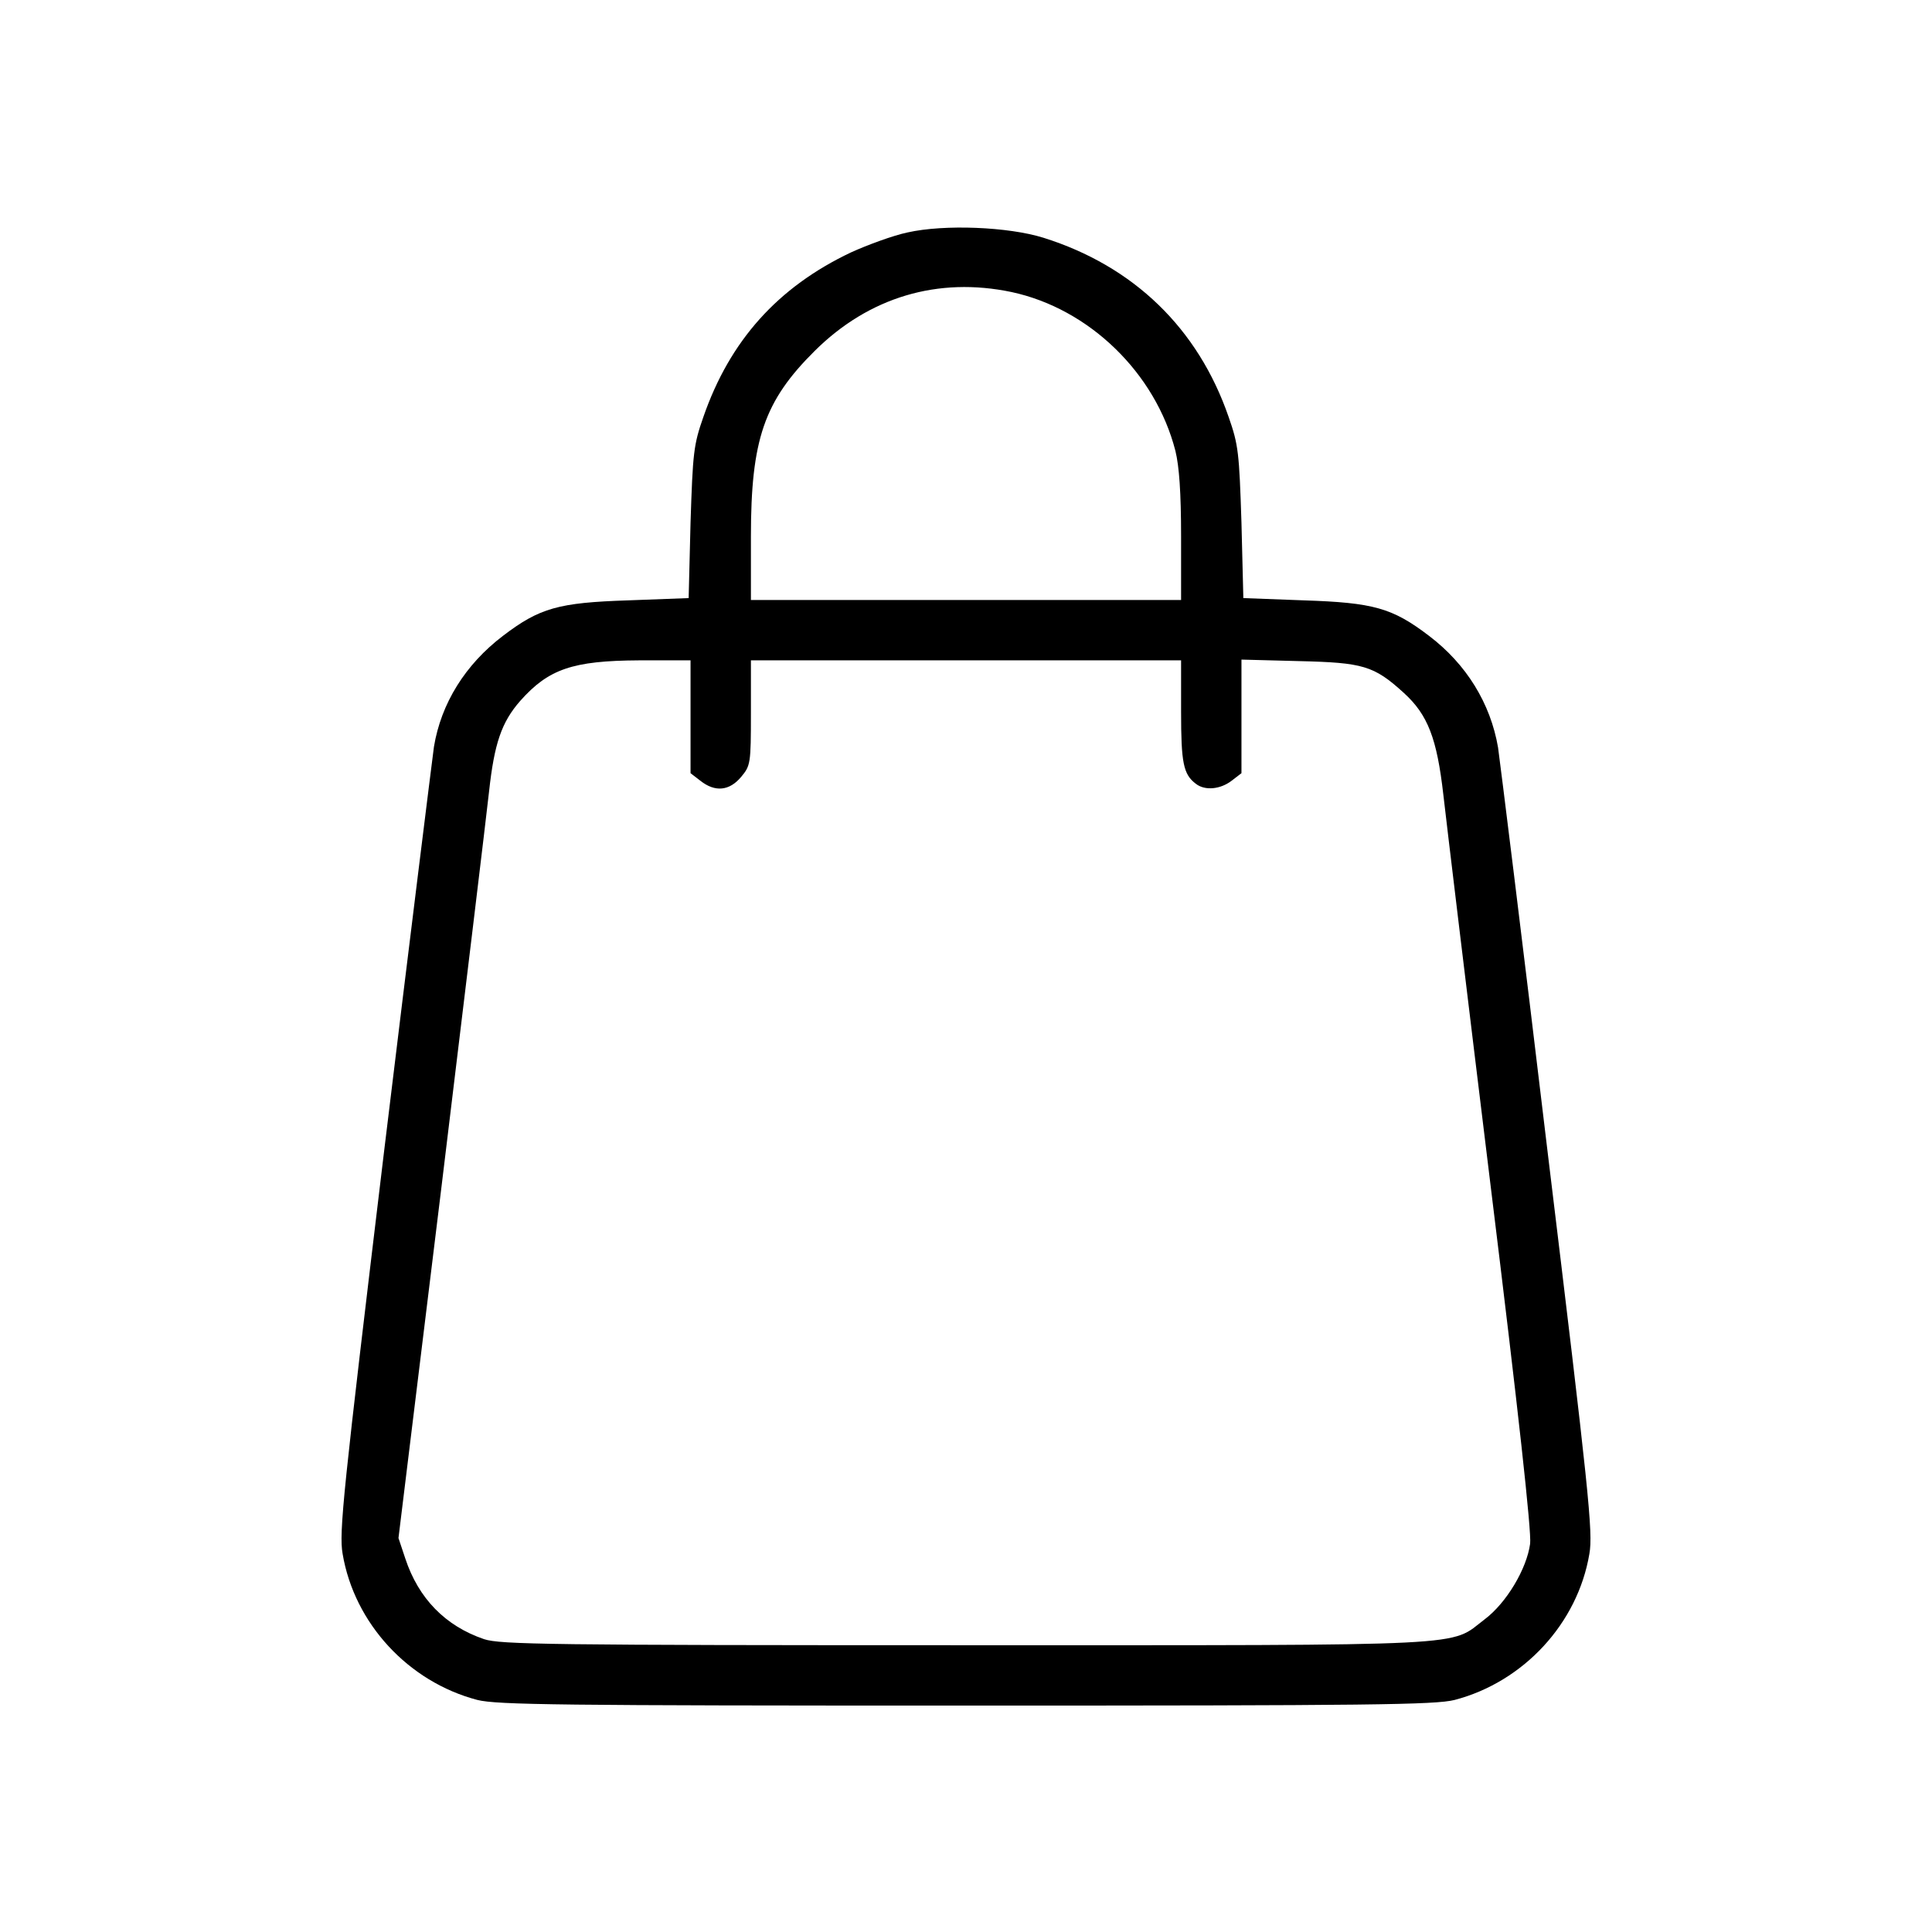
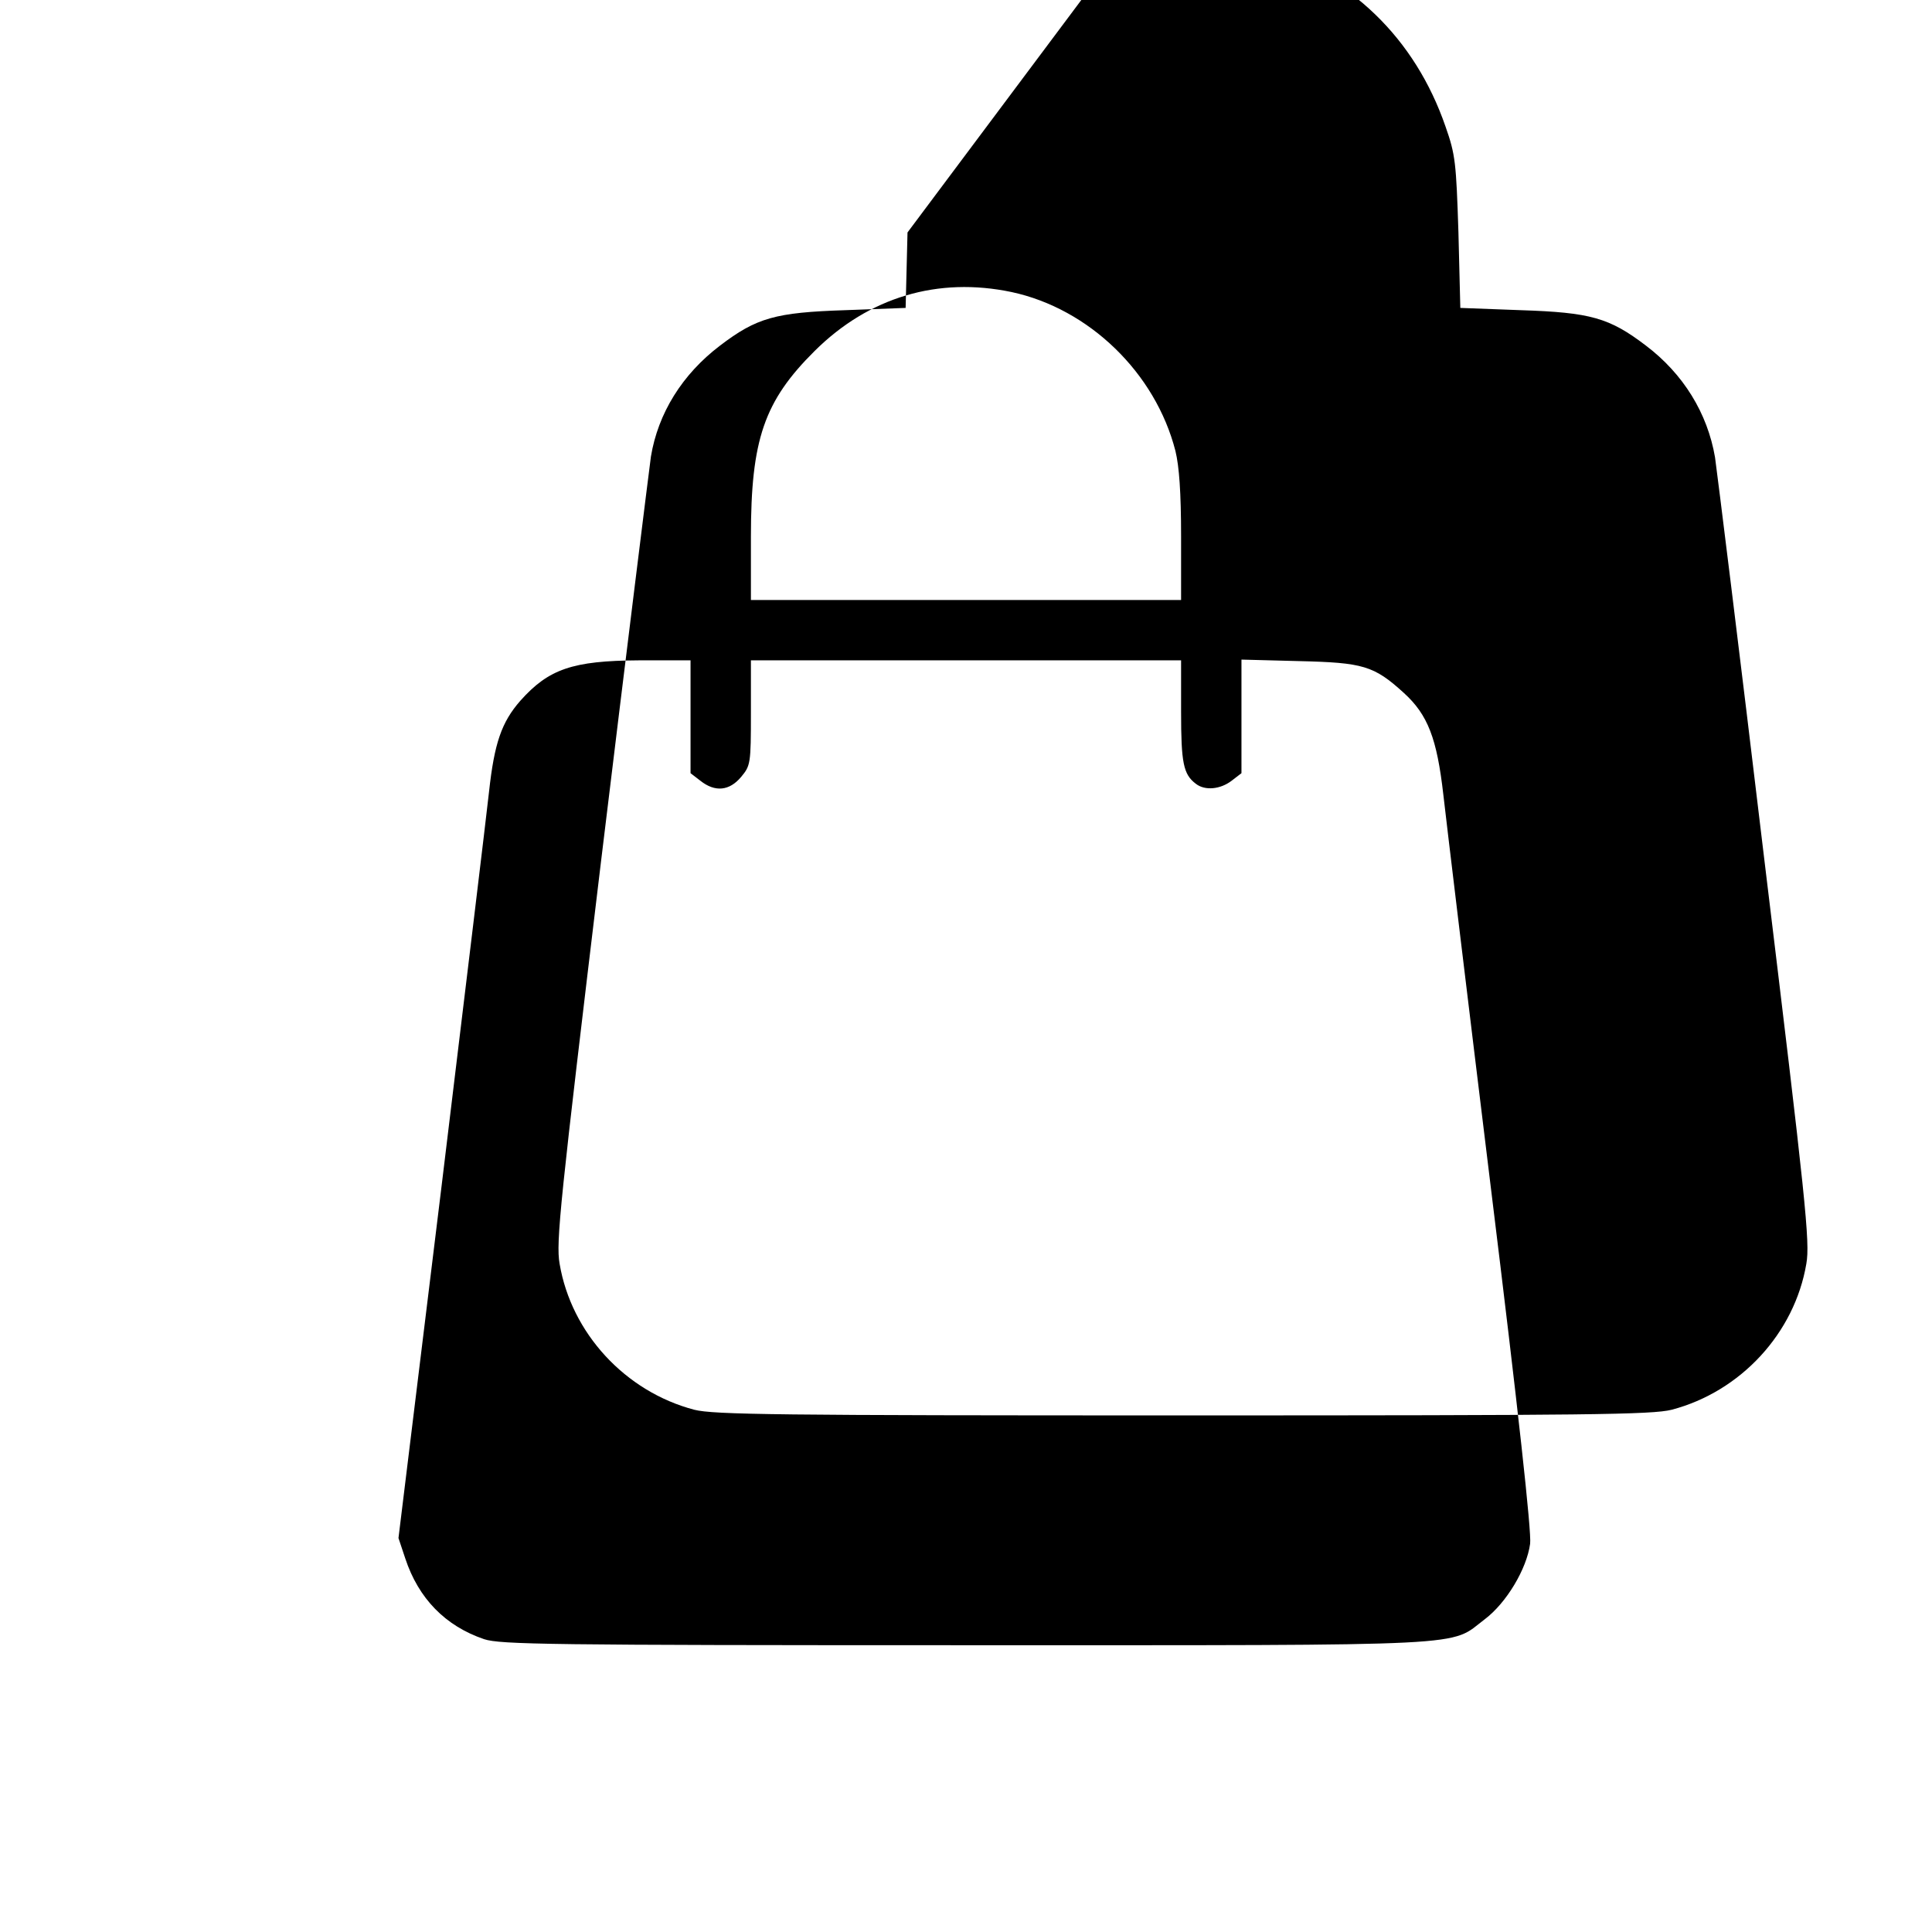
<svg xmlns="http://www.w3.org/2000/svg" version="1.0" width="512pt" height="512pt" viewBox="0 0 512 512" preserveAspectRatio="xMidYMid meet">
  <g transform="translate(0,512) scale(0.1,-0.1)" fill="#000000" stroke="none">
-     <path d="M2405 4504 c-38 -8 -106 -33 -150 -53 -194 -92 -321 -234 -391 -436 -26 -74 -28 -95 -34 -280 l-5 -200 -160 -6 c-185 -6 -235 -20 -332 -94 -100 -76 -164 -179 -183 -294 -5 -37 -65 -518 -132 -1071 -109 -907 -120 -1011 -110 -1068 31 -184 174 -339 357 -387 52 -13 218 -15 1295 -15 1077 0 1243 2 1295 15 183 48 326 203 357 387 10 57 -1 162 -111 1068 -66 553 -126 1034 -131 1069 -20 117 -84 221 -183 296 -97 74 -147 88 -332 94 l-160 6 -5 200 c-6 185 -8 206 -34 280 -81 235 -252 400 -491 475 -93 29 -262 36 -360 14z m276 -158 c205 -44 381 -214 434 -421 10 -41 15 -110 15 -227 l0 -168 -570 0 -570 0 0 168 c0 257 35 359 169 492 144 143 327 197 522 156z m-851 -1125 l0 -150 26 -20 c39 -31 77 -27 108 10 25 30 26 35 26 170 l0 139 570 0 570 0 0 -136 c0 -136 6 -166 39 -191 24 -19 65 -15 95 8 l26 20 0 151 0 150 153 -4 c169 -4 198 -12 277 -84 64 -58 88 -121 105 -270 8 -71 64 -536 125 -1034 74 -601 109 -920 105 -951 -9 -67 -63 -157 -120 -200 -96 -73 -8 -69 -1376 -69 -1107 0 -1233 2 -1276 16 -103 35 -174 108 -209 214 l-18 54 114 931 c62 511 119 983 126 1047 14 128 33 184 83 241 75 84 138 106 314 107 l137 0 0 -149z" />
+     <path d="M2405 4504 l-5 -200 -160 -6 c-185 -6 -235 -20 -332 -94 -100 -76 -164 -179 -183 -294 -5 -37 -65 -518 -132 -1071 -109 -907 -120 -1011 -110 -1068 31 -184 174 -339 357 -387 52 -13 218 -15 1295 -15 1077 0 1243 2 1295 15 183 48 326 203 357 387 10 57 -1 162 -111 1068 -66 553 -126 1034 -131 1069 -20 117 -84 221 -183 296 -97 74 -147 88 -332 94 l-160 6 -5 200 c-6 185 -8 206 -34 280 -81 235 -252 400 -491 475 -93 29 -262 36 -360 14z m276 -158 c205 -44 381 -214 434 -421 10 -41 15 -110 15 -227 l0 -168 -570 0 -570 0 0 168 c0 257 35 359 169 492 144 143 327 197 522 156z m-851 -1125 l0 -150 26 -20 c39 -31 77 -27 108 10 25 30 26 35 26 170 l0 139 570 0 570 0 0 -136 c0 -136 6 -166 39 -191 24 -19 65 -15 95 8 l26 20 0 151 0 150 153 -4 c169 -4 198 -12 277 -84 64 -58 88 -121 105 -270 8 -71 64 -536 125 -1034 74 -601 109 -920 105 -951 -9 -67 -63 -157 -120 -200 -96 -73 -8 -69 -1376 -69 -1107 0 -1233 2 -1276 16 -103 35 -174 108 -209 214 l-18 54 114 931 c62 511 119 983 126 1047 14 128 33 184 83 241 75 84 138 106 314 107 l137 0 0 -149z" />
  </g>
</svg>